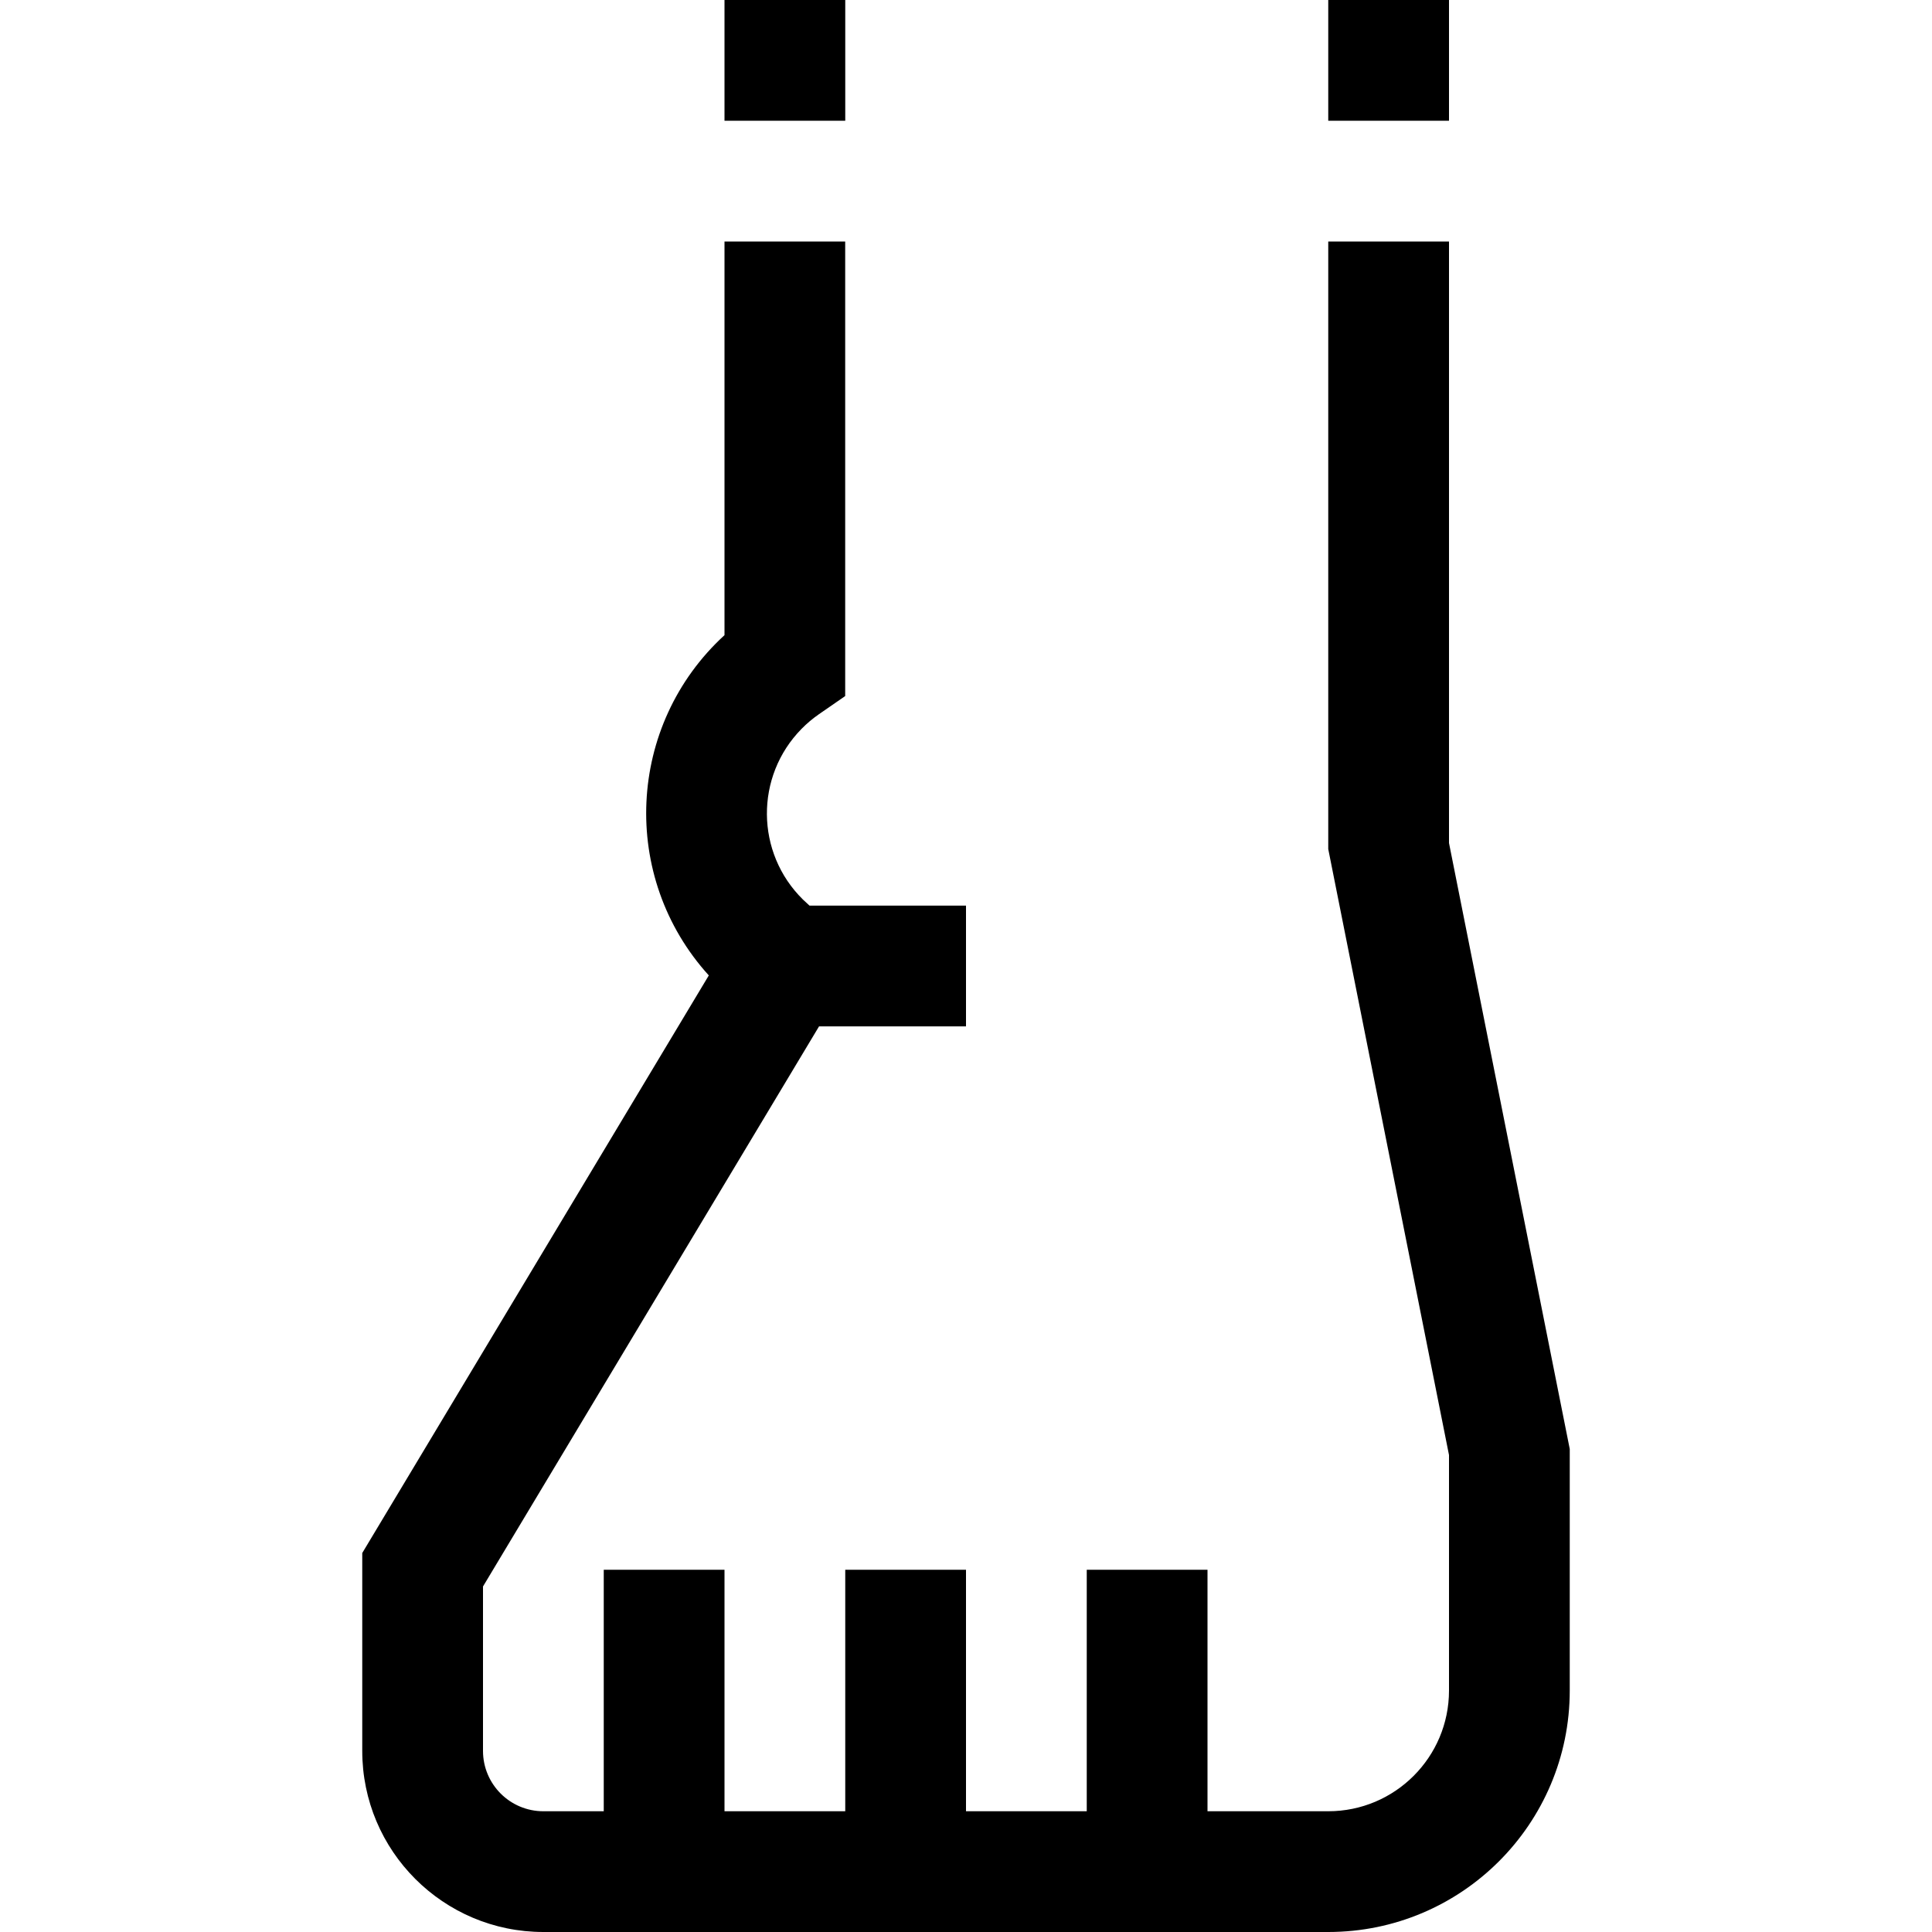
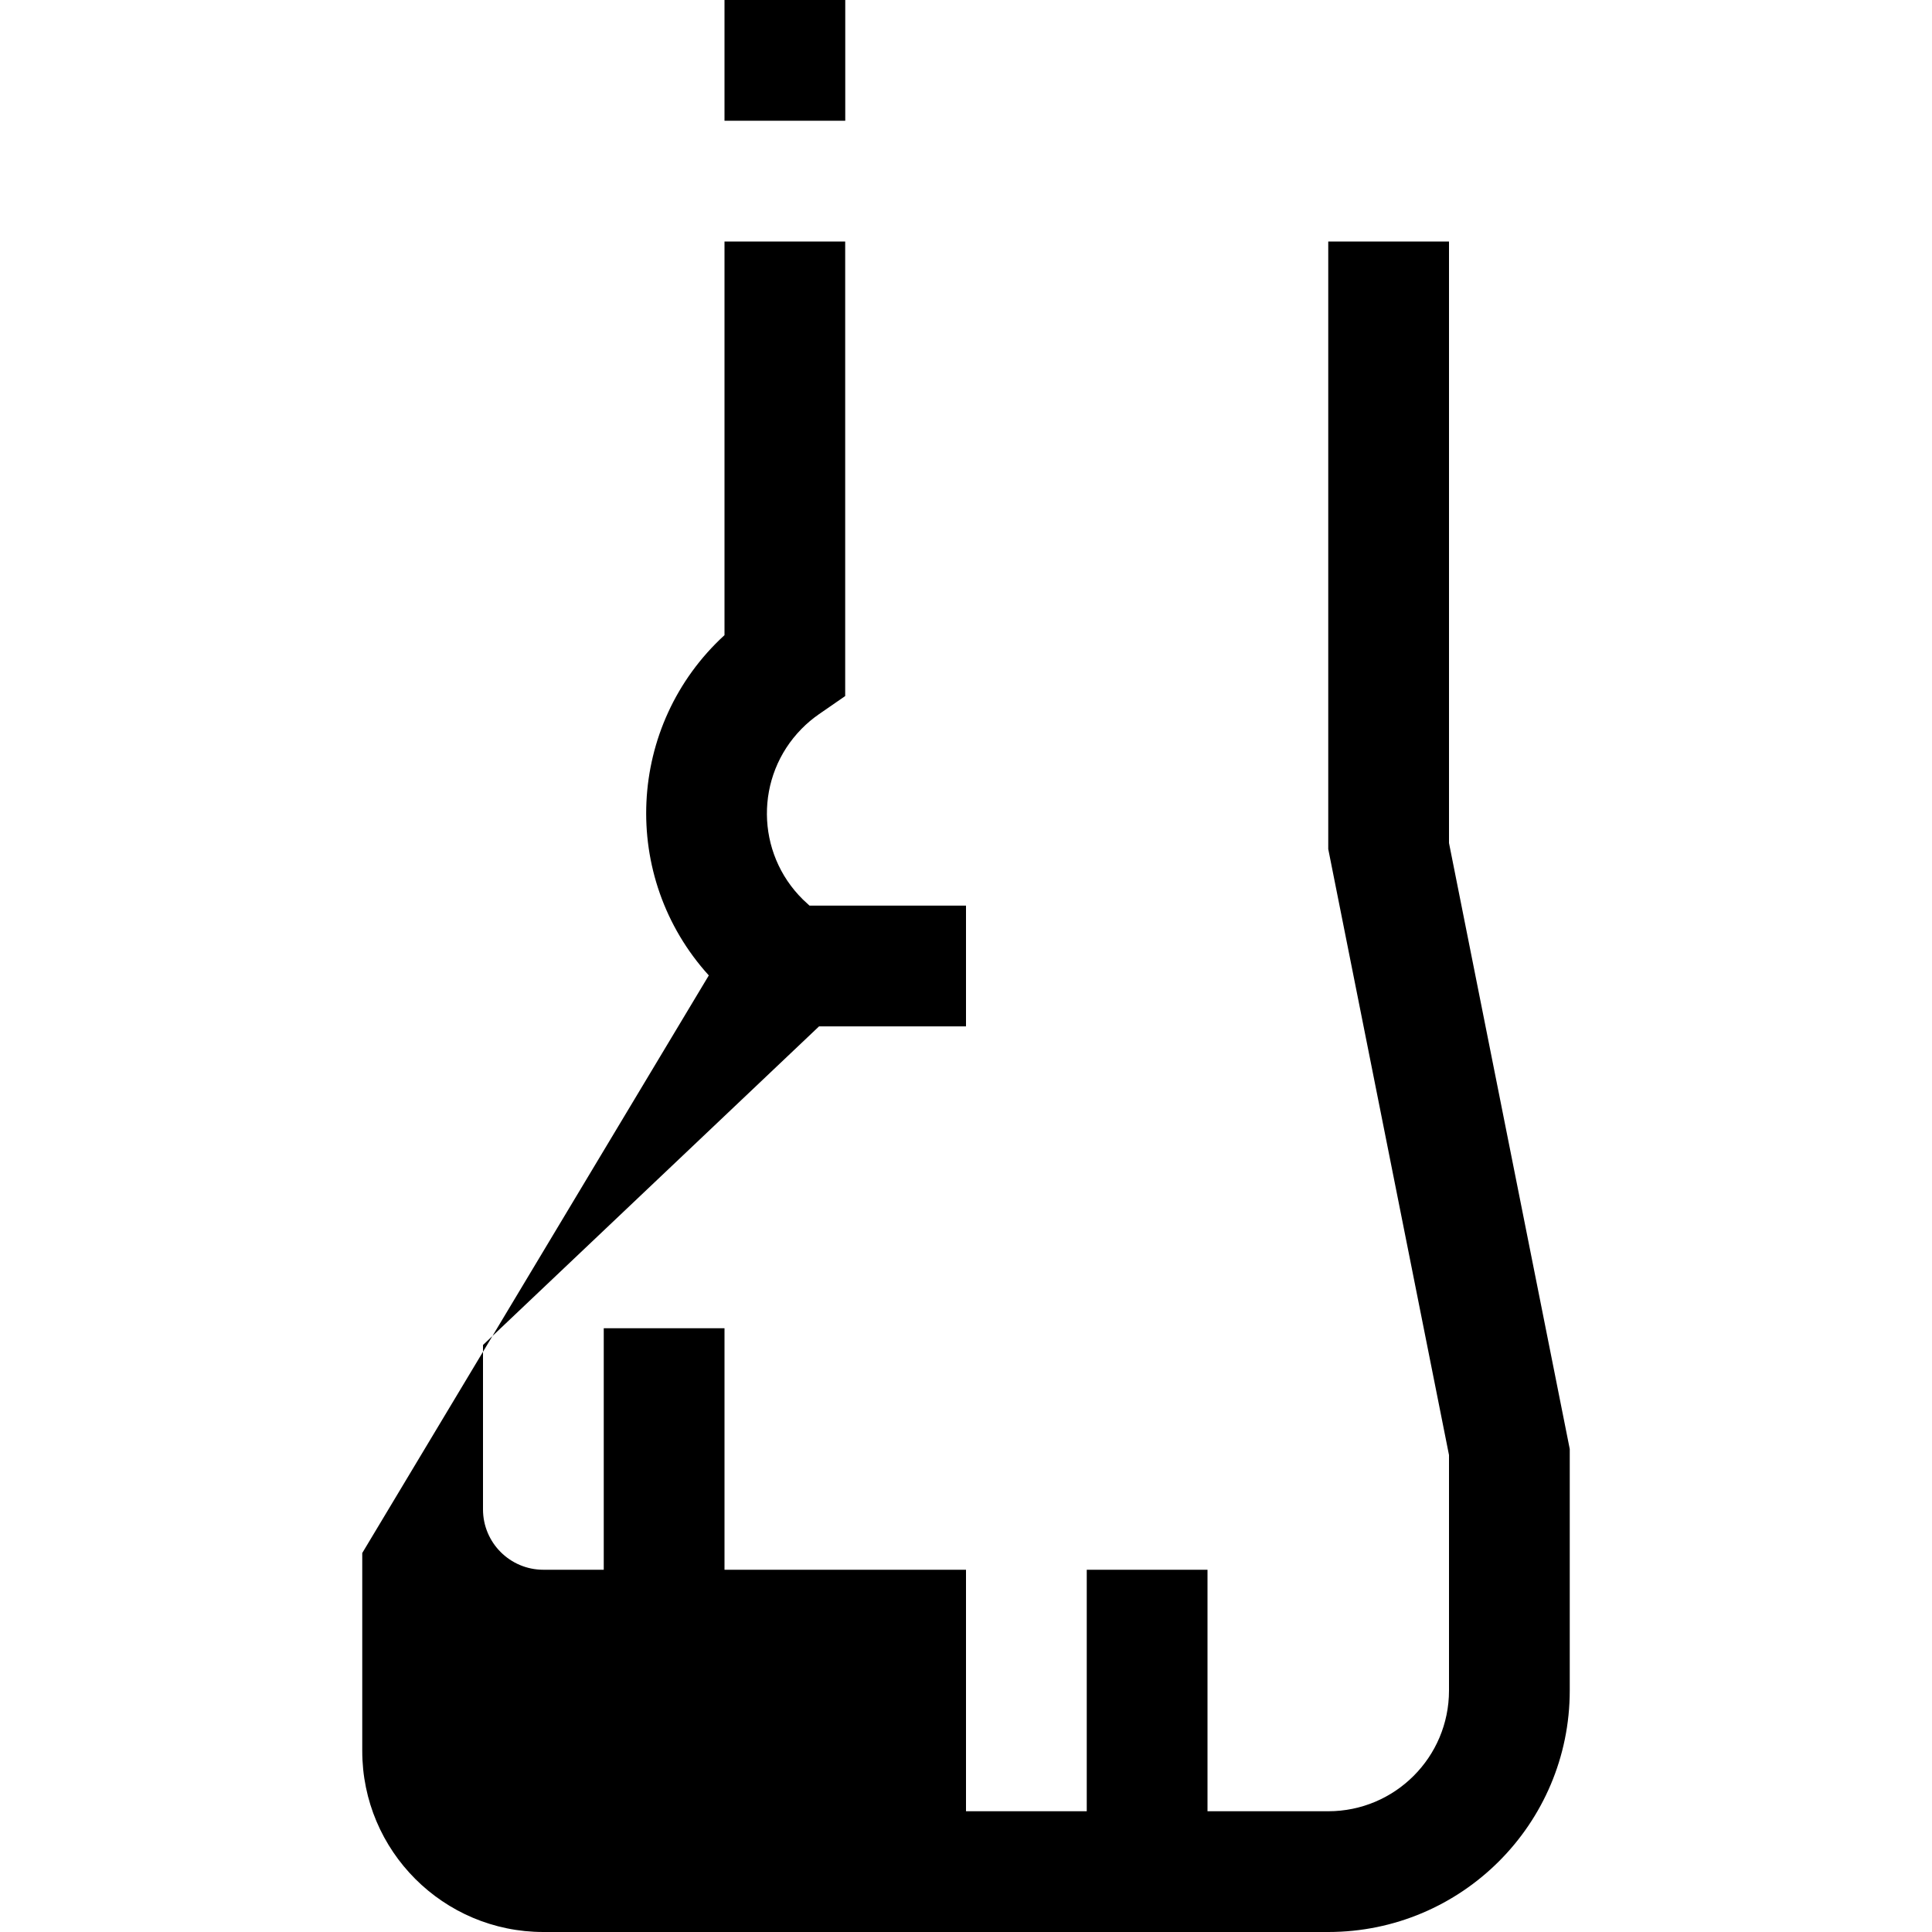
<svg xmlns="http://www.w3.org/2000/svg" width="1024" height="1024" version="1.1" id="Capa_1" x="0px" y="0px" viewBox="0 0 512 512" style="enable-background:new 0 0 512 512;" xml:space="preserve">
  <g>
    <g>
      <g>
-         <path d="M384,223.408V64h-32v161.008L384,385.6V448c0,17.673-14.327,32-32,32h-32v-64h-32v64h-32v-64h-32v64h-32v-64h-32v64h-16 c-8.837,0-16-7.163-16-16v-43.568L217.056,272H256v-32h-41.472l-1.728-1.6c-12.6-12.392-12.769-32.653-0.376-45.253 c1.413-1.437,2.959-2.737,4.616-3.883l6.944-4.8V64H192v104.32c-25.96,23.795-27.819,64.092-4.16,90.176L96,411.568V464 c0,26.51,21.49,48,48,48h208c35.346,0,64-28.654,64-64v-64L384,223.408z" />
+         <path d="M384,223.408V64h-32v161.008L384,385.6V448c0,17.673-14.327,32-32,32h-32v-64h-32v64h-32v-64h-32h-32v-64h-32v64h-16 c-8.837,0-16-7.163-16-16v-43.568L217.056,272H256v-32h-41.472l-1.728-1.6c-12.6-12.392-12.769-32.653-0.376-45.253 c1.413-1.437,2.959-2.737,4.616-3.883l6.944-4.8V64H192v104.32c-25.96,23.795-27.819,64.092-4.16,90.176L96,411.568V464 c0,26.51,21.49,48,48,48h208c35.346,0,64-28.654,64-64v-64L384,223.408z" />
        <rect x="192" width="32" height="32" />
-         <rect x="352" width="32" height="32" />
      </g>
    </g>
  </g>
</svg>